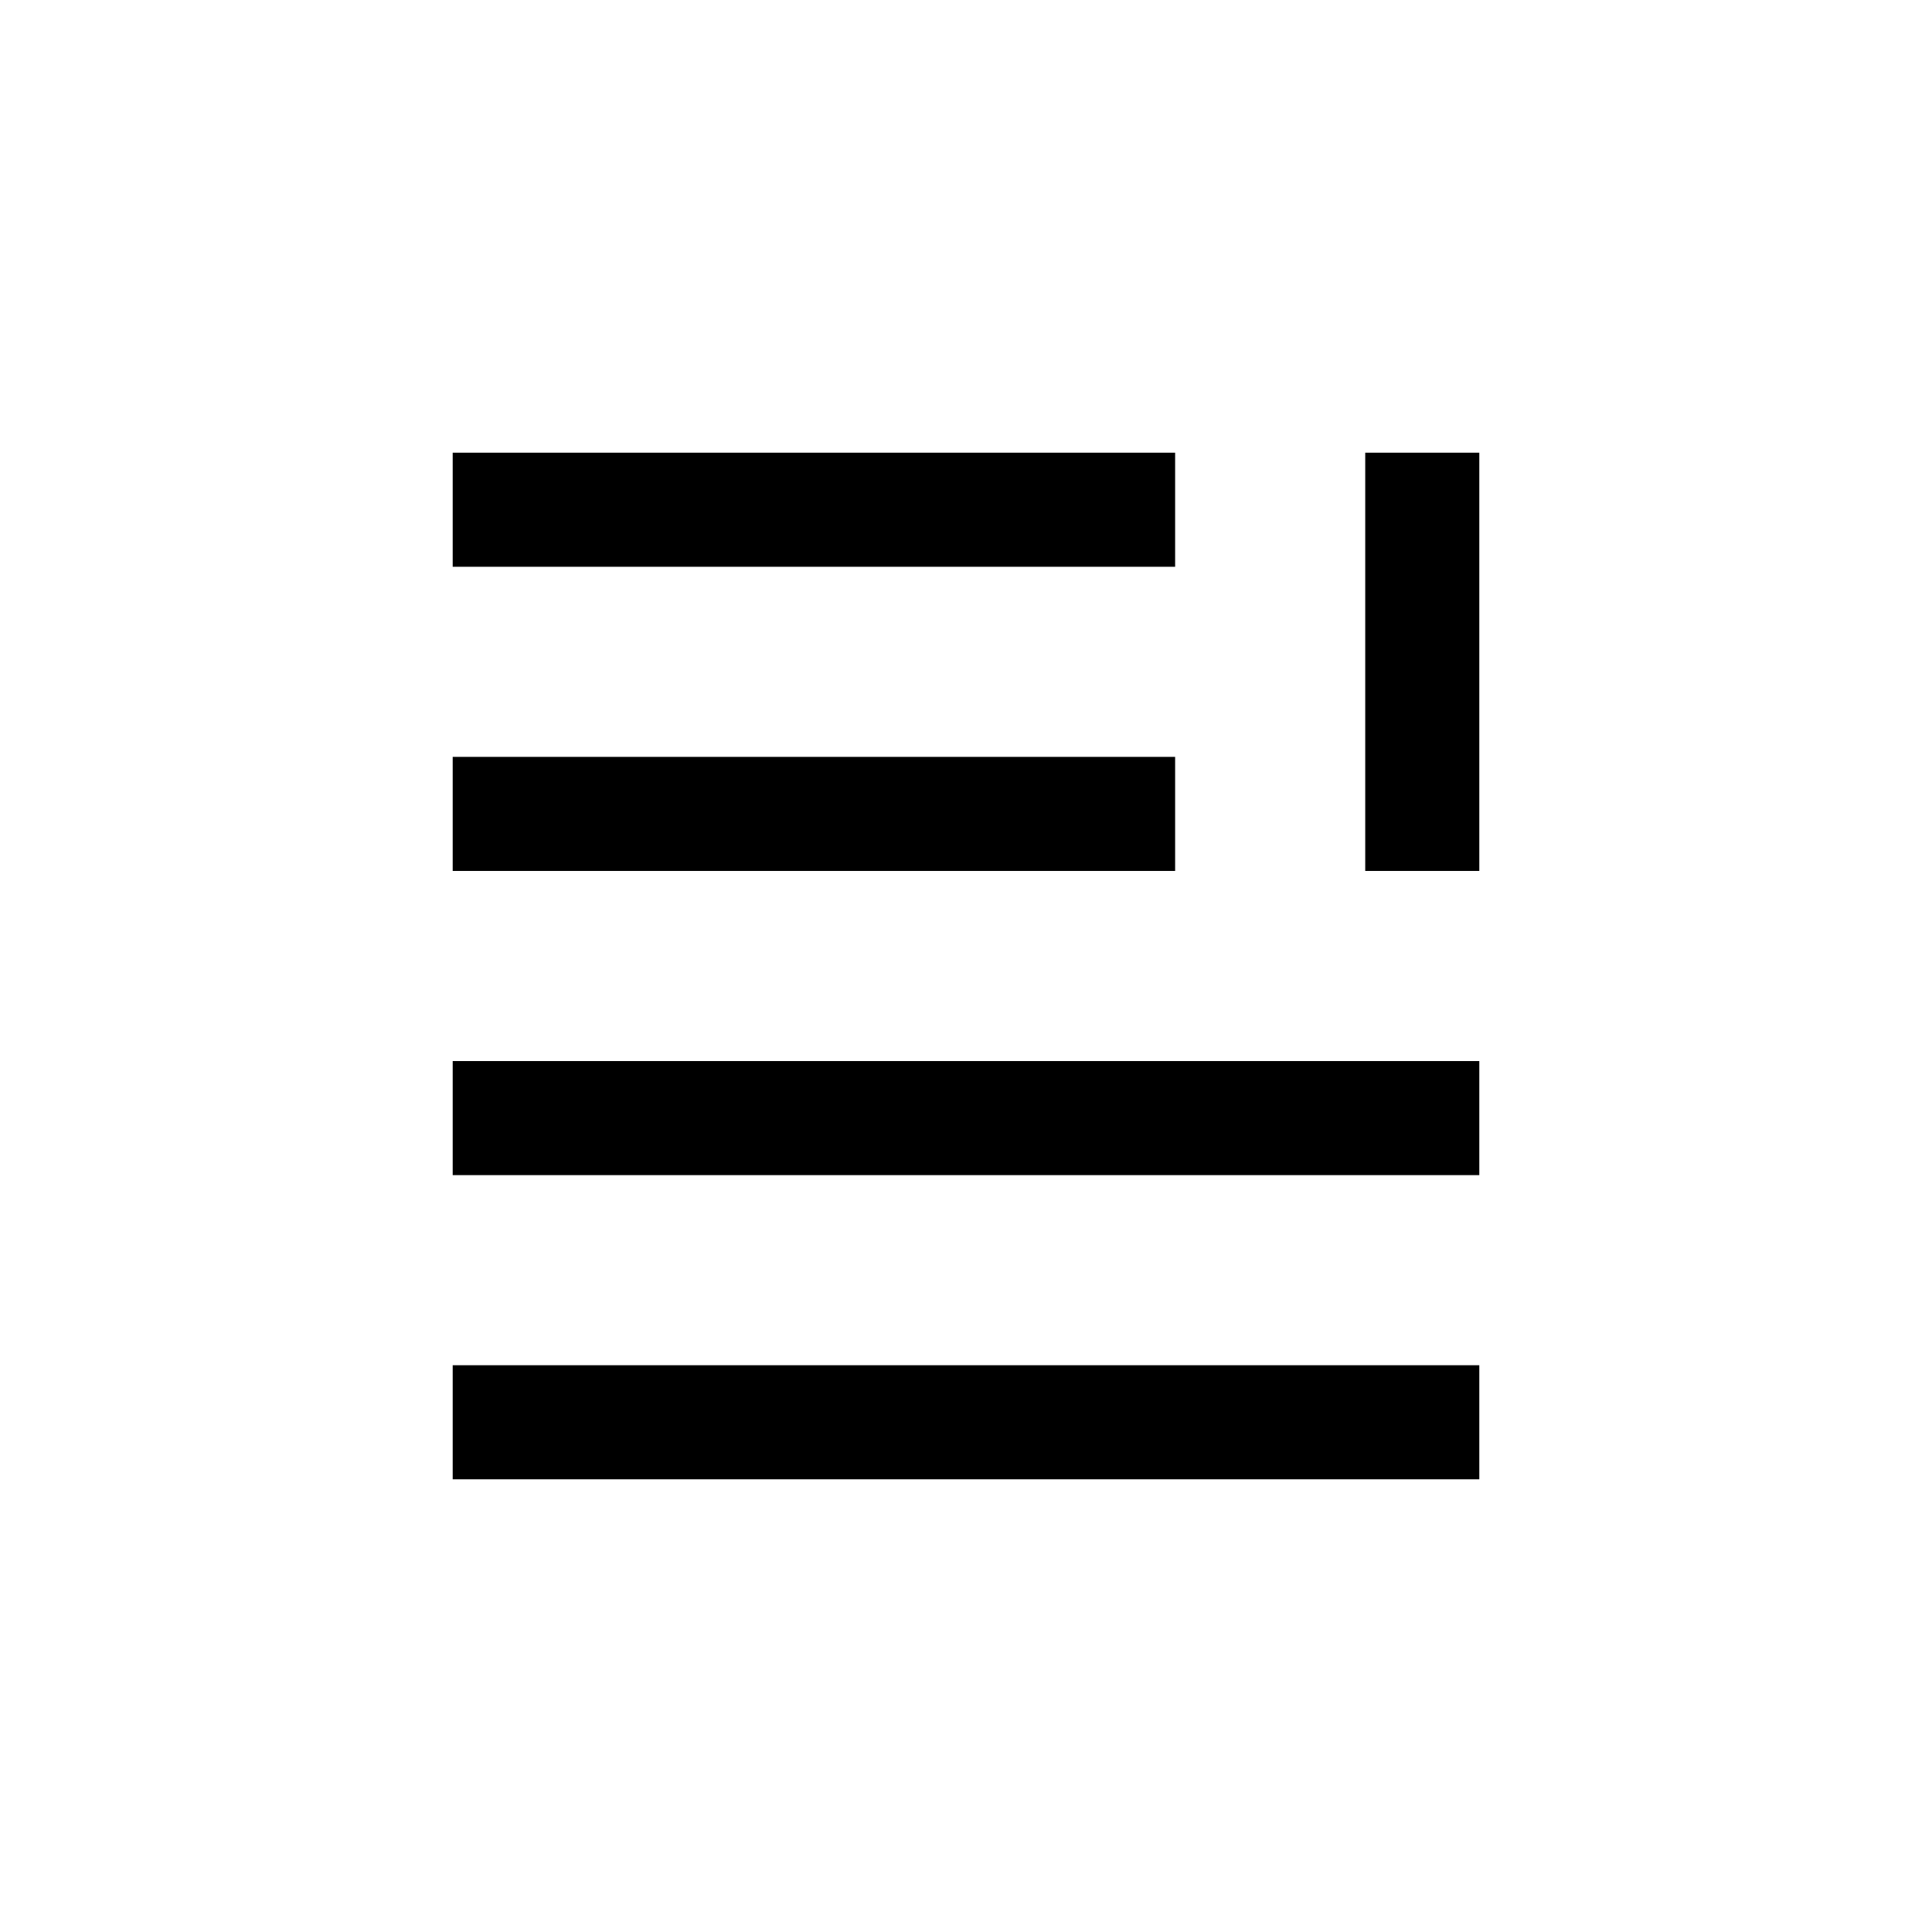
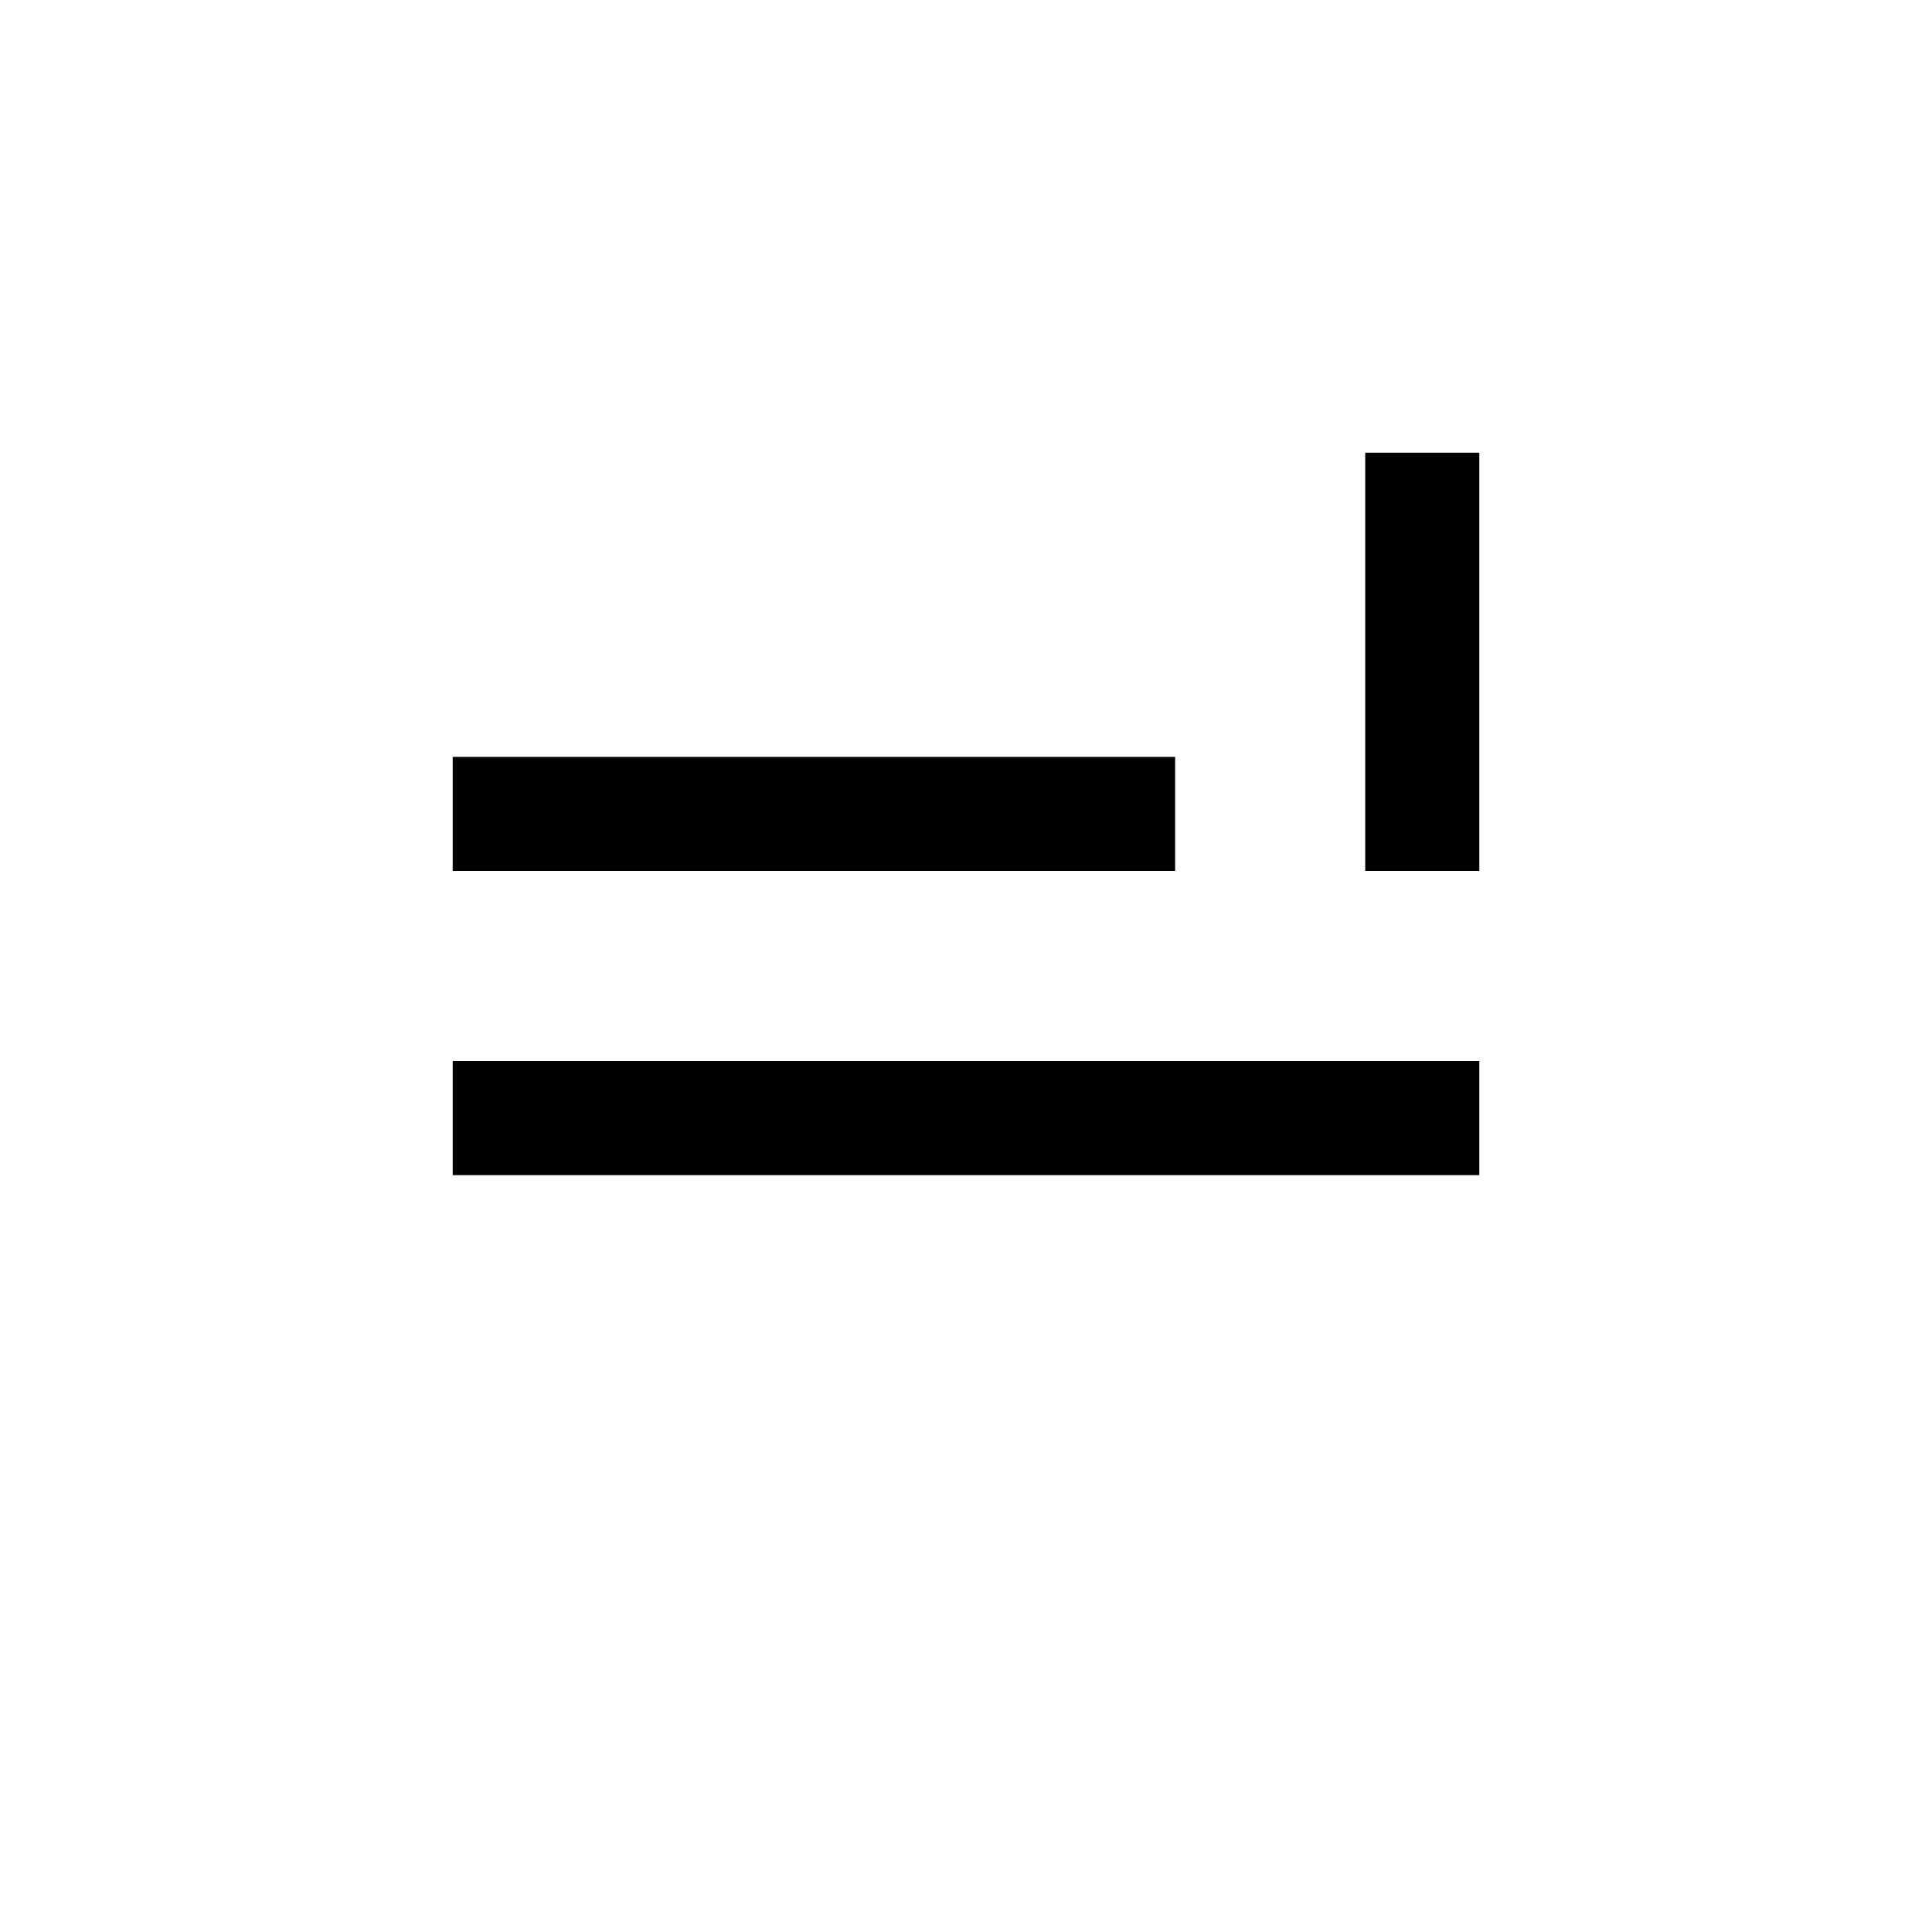
<svg xmlns="http://www.w3.org/2000/svg" fill="#000000" width="800px" height="800px" version="1.1" viewBox="144 144 512 512">
  <g>
    <path d="m263.97 344.58h191.45v30.23h-191.45z" />
-     <path d="m263.97 263.97h191.45v30.23h-191.45z" />
-     <path d="m263.97 505.8h272.06v30.23h-272.06z" />
    <path d="m263.97 425.19h272.06v30.23h-272.06z" />
    <path d="m505.8 263.97h30.23v110.84h-30.23z" />
  </g>
</svg>